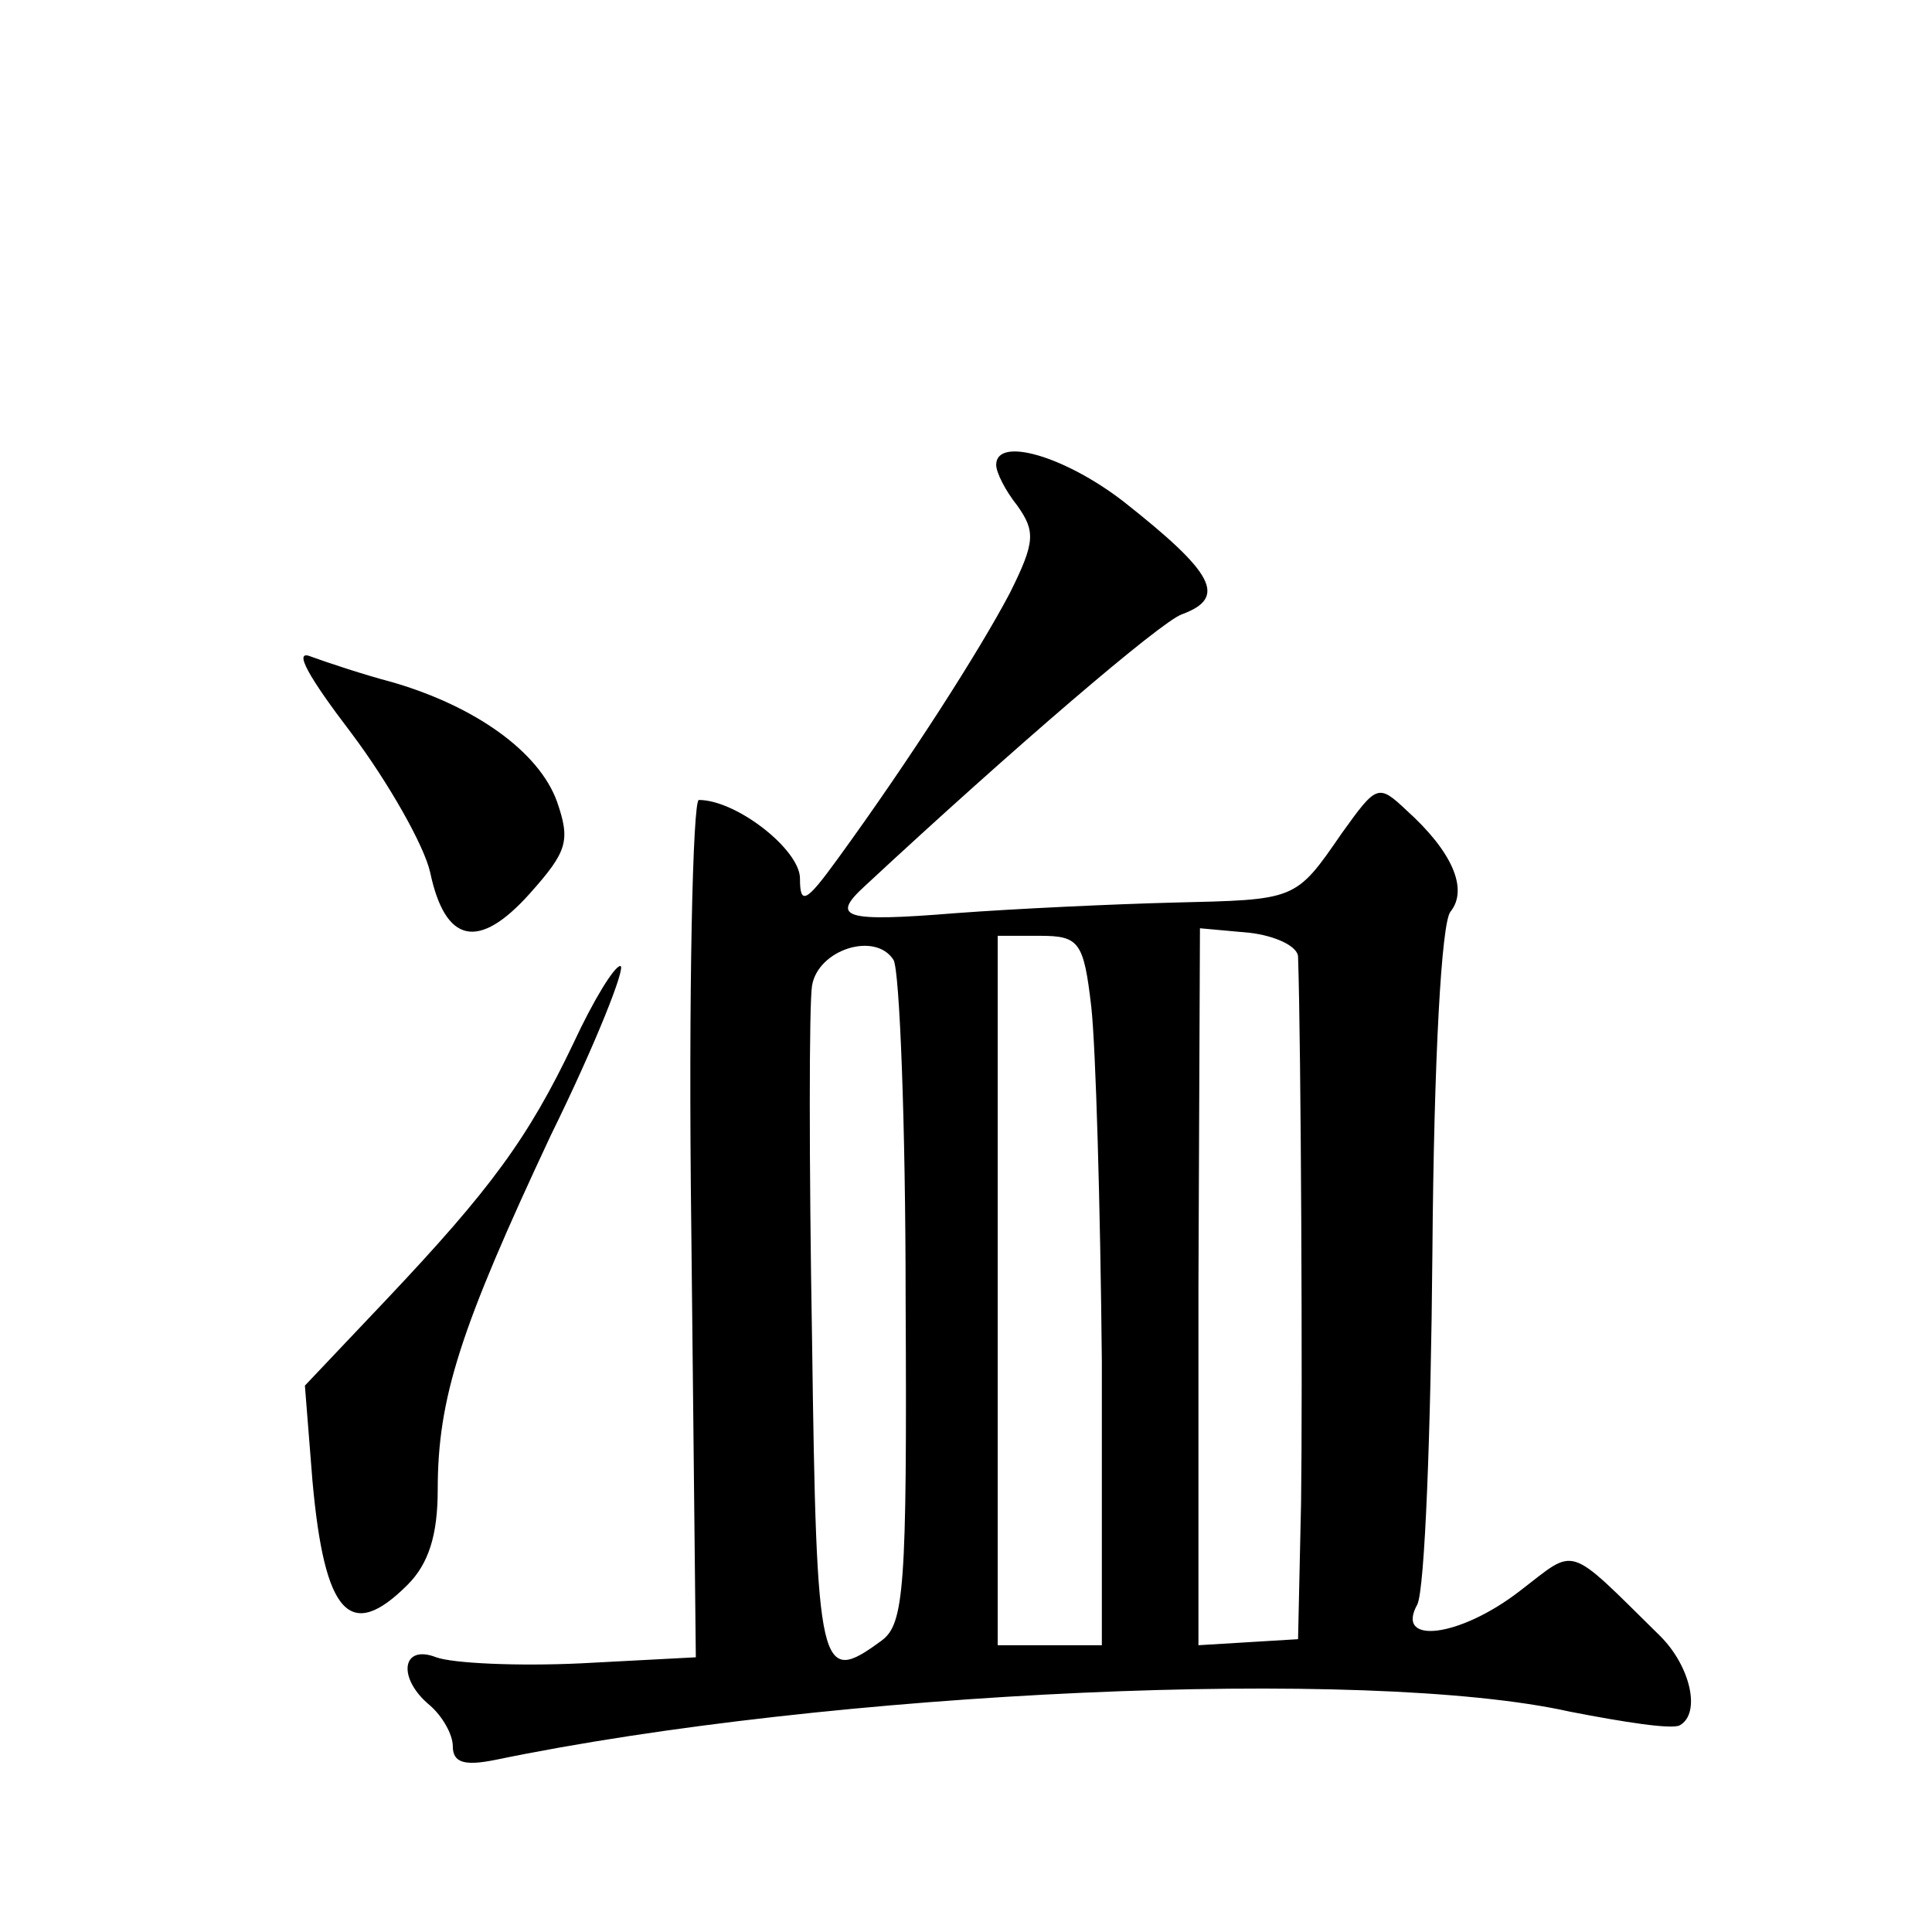
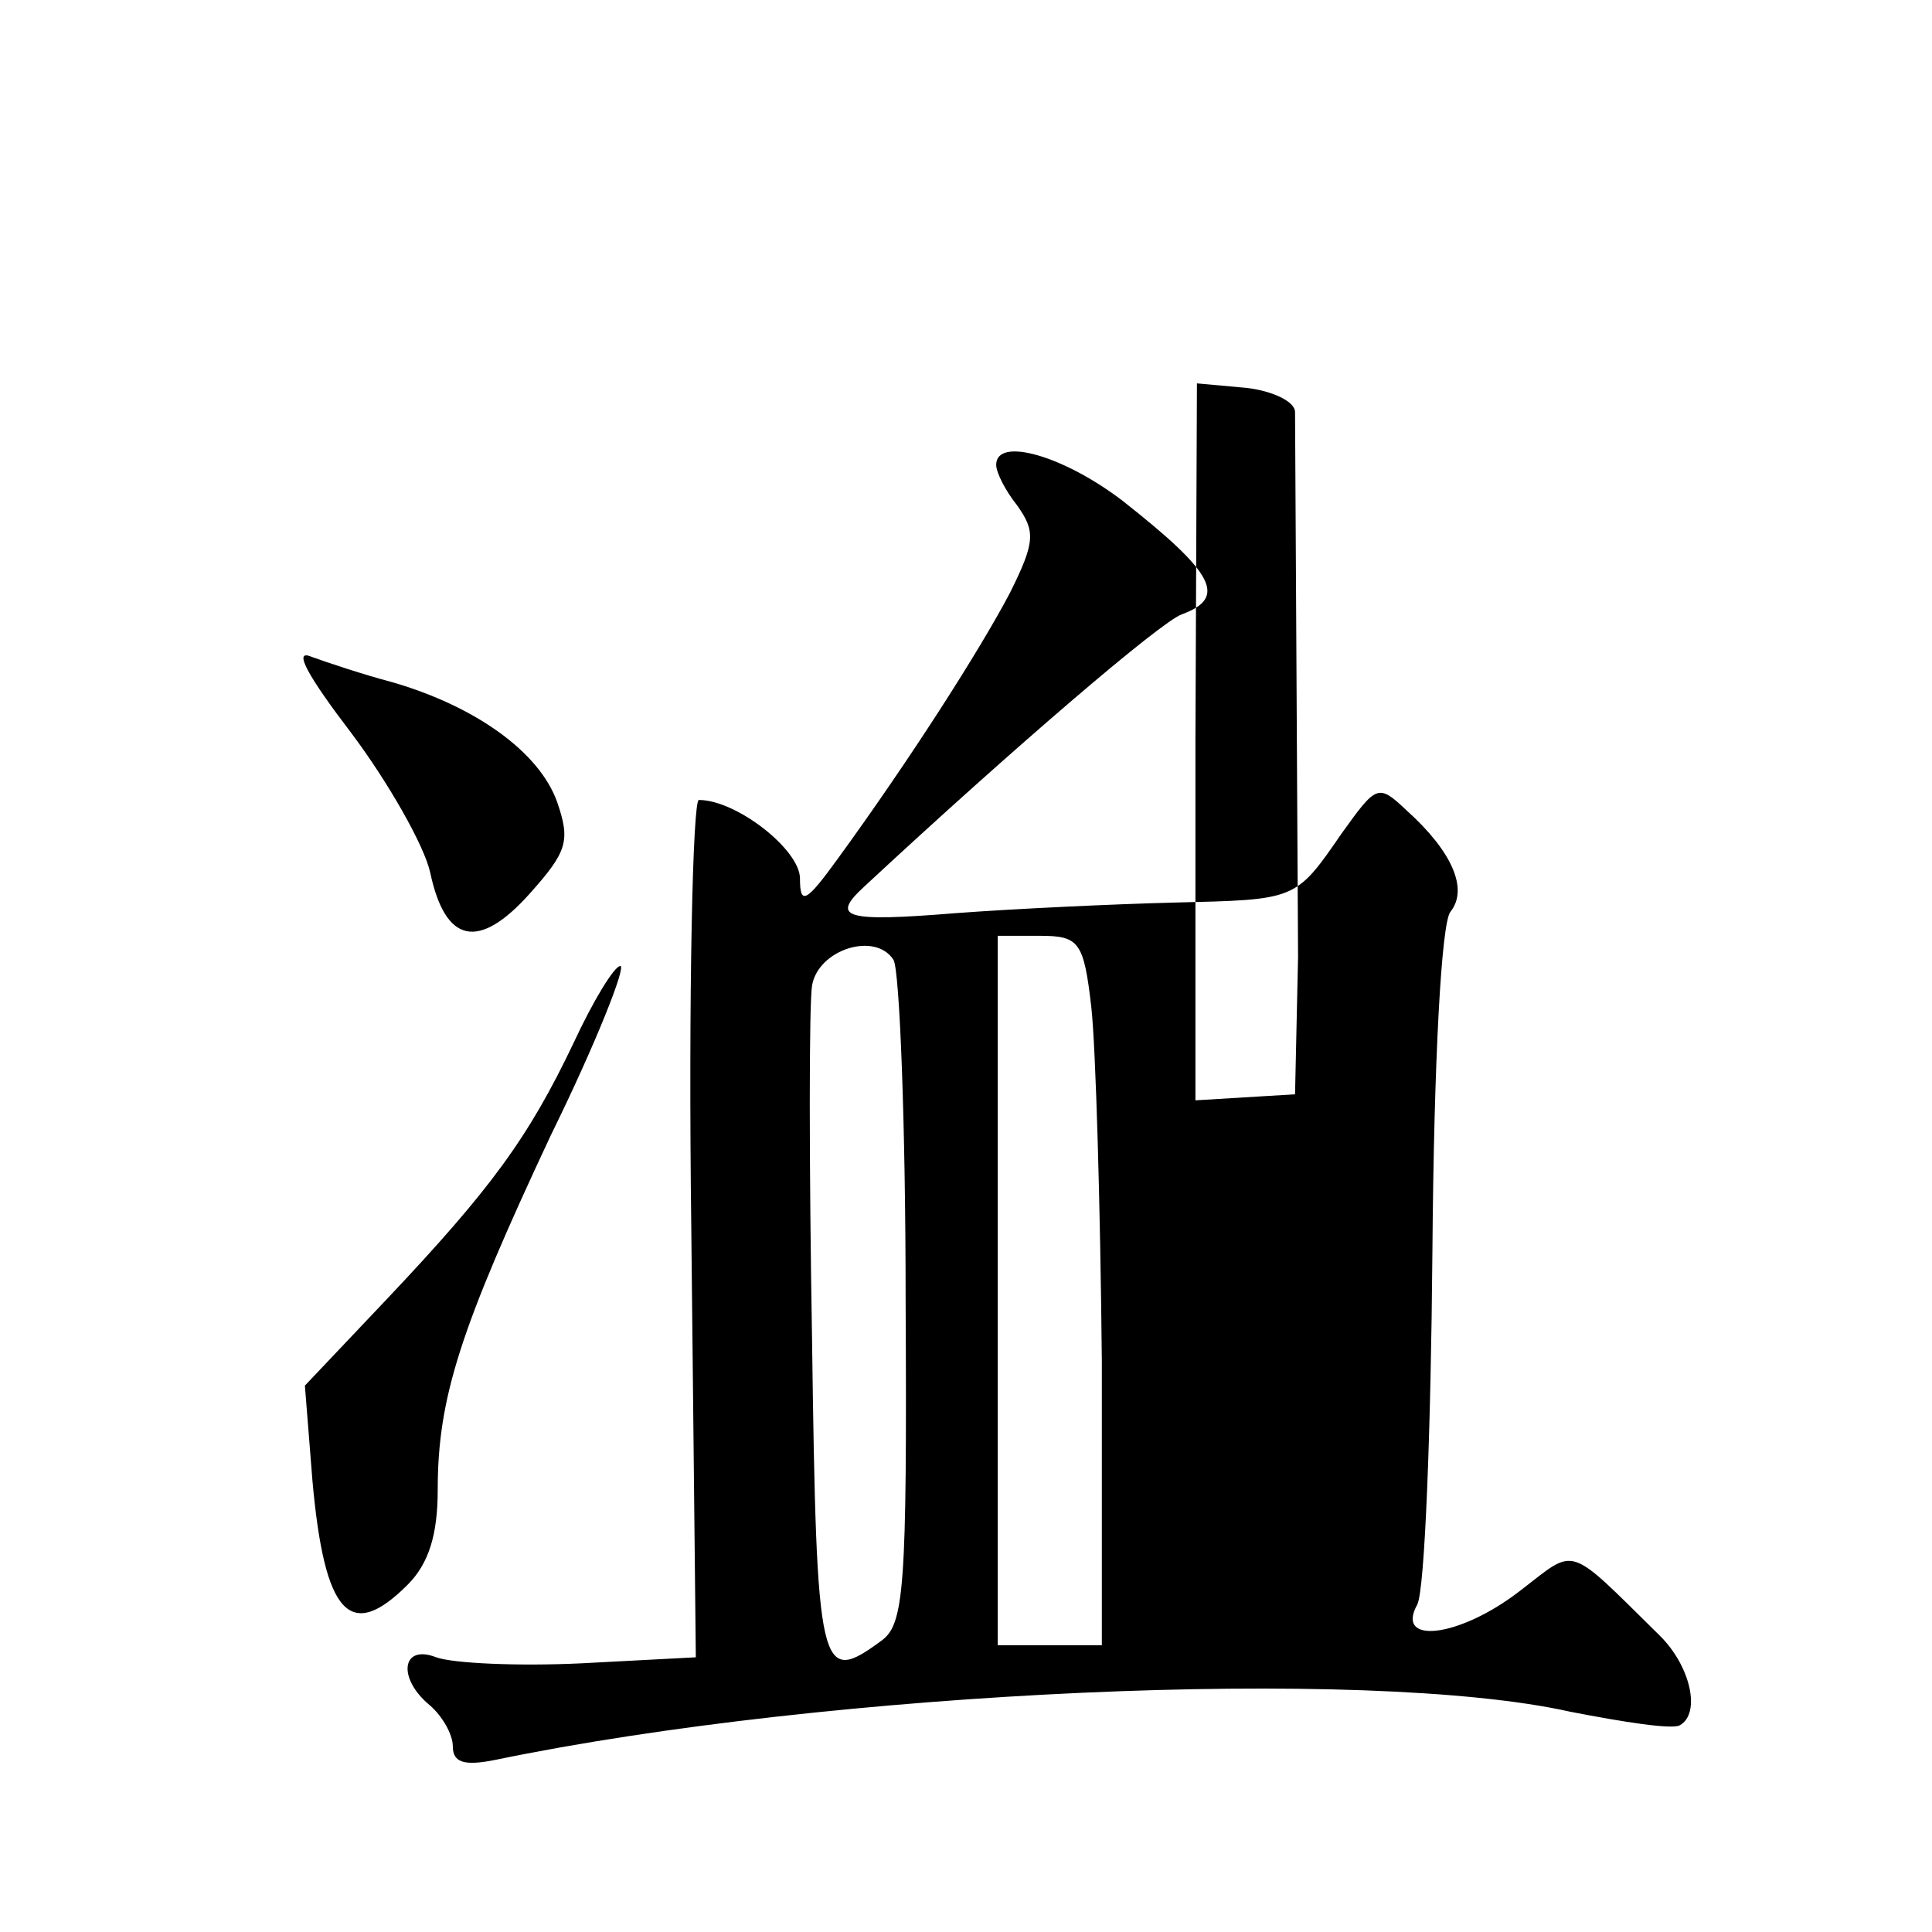
<svg xmlns="http://www.w3.org/2000/svg" version="1.0" width="128pt" height="128pt" viewBox="0 0 128 128" preserveAspectRatio="xMidYMid meet">
  <g transform="translate(0,128) scale(0.1,-0.1)" fill="#0" stroke="none">
-     <path d="M660 972 c0 -5 6 -17 14 -27 12 -17 12 -24 -5 -58 -20 -38 -66 -110 -114 -176 -21 -29 -25 -31 -25 -13 0 19 -42 52 -67 52 -4 0 -7 -128 -5 -284 l3 -284 -76 -4 c-42 -2 -85 0 -96 4 -23 9 -26 -14 -4 -32 8 -7 15 -19 15 -27 0 -11 8 -13 28 -9 222 46 578 62 712 32 36 -7 68 -12 73 -9 14 8 7 39 -13 59 -63 62 -55 59 -93 30 -40 -31 -83 -36 -68 -9 5 10 9 115 10 233 1 129 6 219 12 226 12 15 1 40 -29 67 -19 18 -20 17 -43 -15 -31 -45 -30 -44 -112 -46 -39 -1 -104 -4 -144 -7 -74 -6 -83 -3 -60 18 99 92 196 175 210 180 30 11 22 27 -39 75 -39 30 -84 43 -84 24z m200 -326 c2 -58 3 -290 2 -361 l-2 -91 -33 -2 -33 -2 0 238 1 237 33 -3 c17 -2 32 -9 32 -16z m-260 -227 c1 -192 -1 -215 -16 -226 -41 -30 -43 -23 -46 200 -2 116 -2 222 0 234 4 24 42 36 54 17 4 -7 8 -108 8 -225z m123 194 c3 -27 6 -132 7 -235 l0 -188 -35 0 -34 0 0 235 0 235 28 0 c26 0 29 -4 34 -47z M233 794 c24 -32 48 -74 52 -92 10 -47 32 -52 66 -14 25 28 27 35 18 61 -12 33 -54 63 -109 79 -19 5 -43 13 -54 17 -12 5 -2 -13 27 -51z M380 589 c-30 -63 -55 -97 -124 -170 l-54 -57 5 -63 c8 -89 25 -107 63 -69 14 14 20 33 20 63 0 61 15 107 75 235 30 61 50 112 46 112 -4 0 -18 -23 -31 -51z" />
+     <path d="M660 972 c0 -5 6 -17 14 -27 12 -17 12 -24 -5 -58 -20 -38 -66 -110 -114 -176 -21 -29 -25 -31 -25 -13 0 19 -42 52 -67 52 -4 0 -7 -128 -5 -284 l3 -284 -76 -4 c-42 -2 -85 0 -96 4 -23 9 -26 -14 -4 -32 8 -7 15 -19 15 -27 0 -11 8 -13 28 -9 222 46 578 62 712 32 36 -7 68 -12 73 -9 14 8 7 39 -13 59 -63 62 -55 59 -93 30 -40 -31 -83 -36 -68 -9 5 10 9 115 10 233 1 129 6 219 12 226 12 15 1 40 -29 67 -19 18 -20 17 -43 -15 -31 -45 -30 -44 -112 -46 -39 -1 -104 -4 -144 -7 -74 -6 -83 -3 -60 18 99 92 196 175 210 180 30 11 22 27 -39 75 -39 30 -84 43 -84 24z m200 -326 l-2 -91 -33 -2 -33 -2 0 238 1 237 33 -3 c17 -2 32 -9 32 -16z m-260 -227 c1 -192 -1 -215 -16 -226 -41 -30 -43 -23 -46 200 -2 116 -2 222 0 234 4 24 42 36 54 17 4 -7 8 -108 8 -225z m123 194 c3 -27 6 -132 7 -235 l0 -188 -35 0 -34 0 0 235 0 235 28 0 c26 0 29 -4 34 -47z M233 794 c24 -32 48 -74 52 -92 10 -47 32 -52 66 -14 25 28 27 35 18 61 -12 33 -54 63 -109 79 -19 5 -43 13 -54 17 -12 5 -2 -13 27 -51z M380 589 c-30 -63 -55 -97 -124 -170 l-54 -57 5 -63 c8 -89 25 -107 63 -69 14 14 20 33 20 63 0 61 15 107 75 235 30 61 50 112 46 112 -4 0 -18 -23 -31 -51z" />
  </g>
</svg>